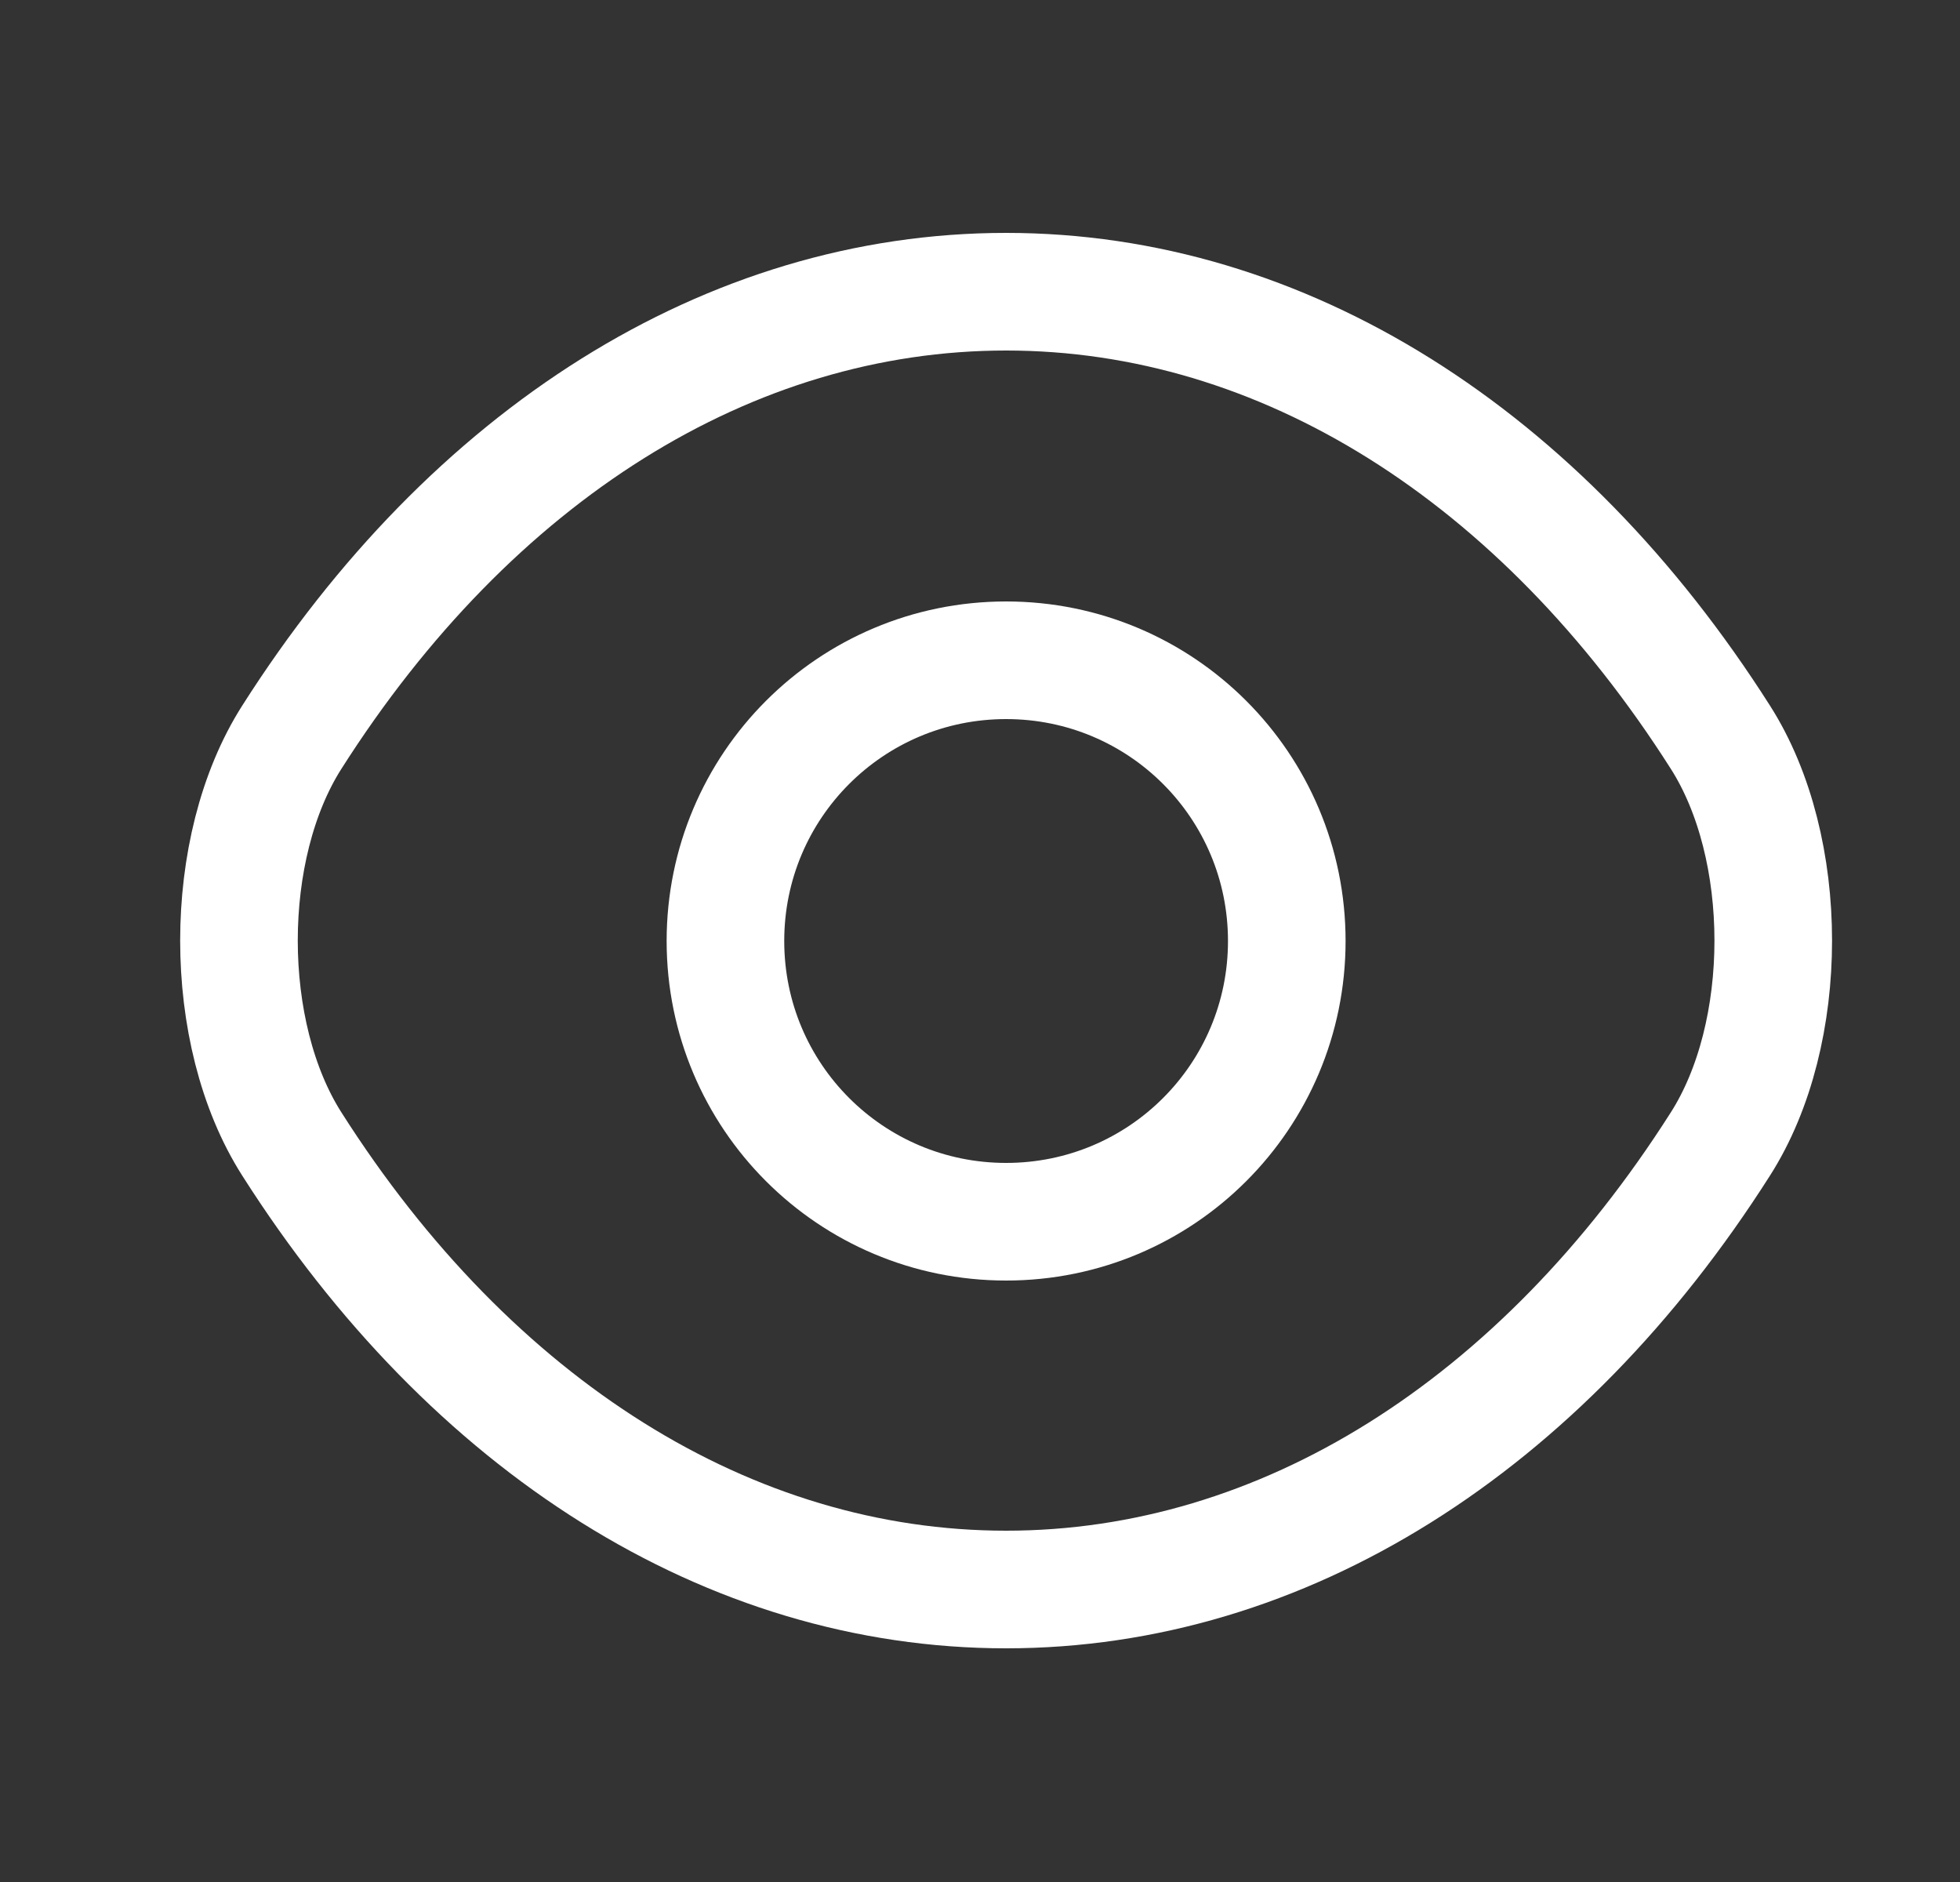
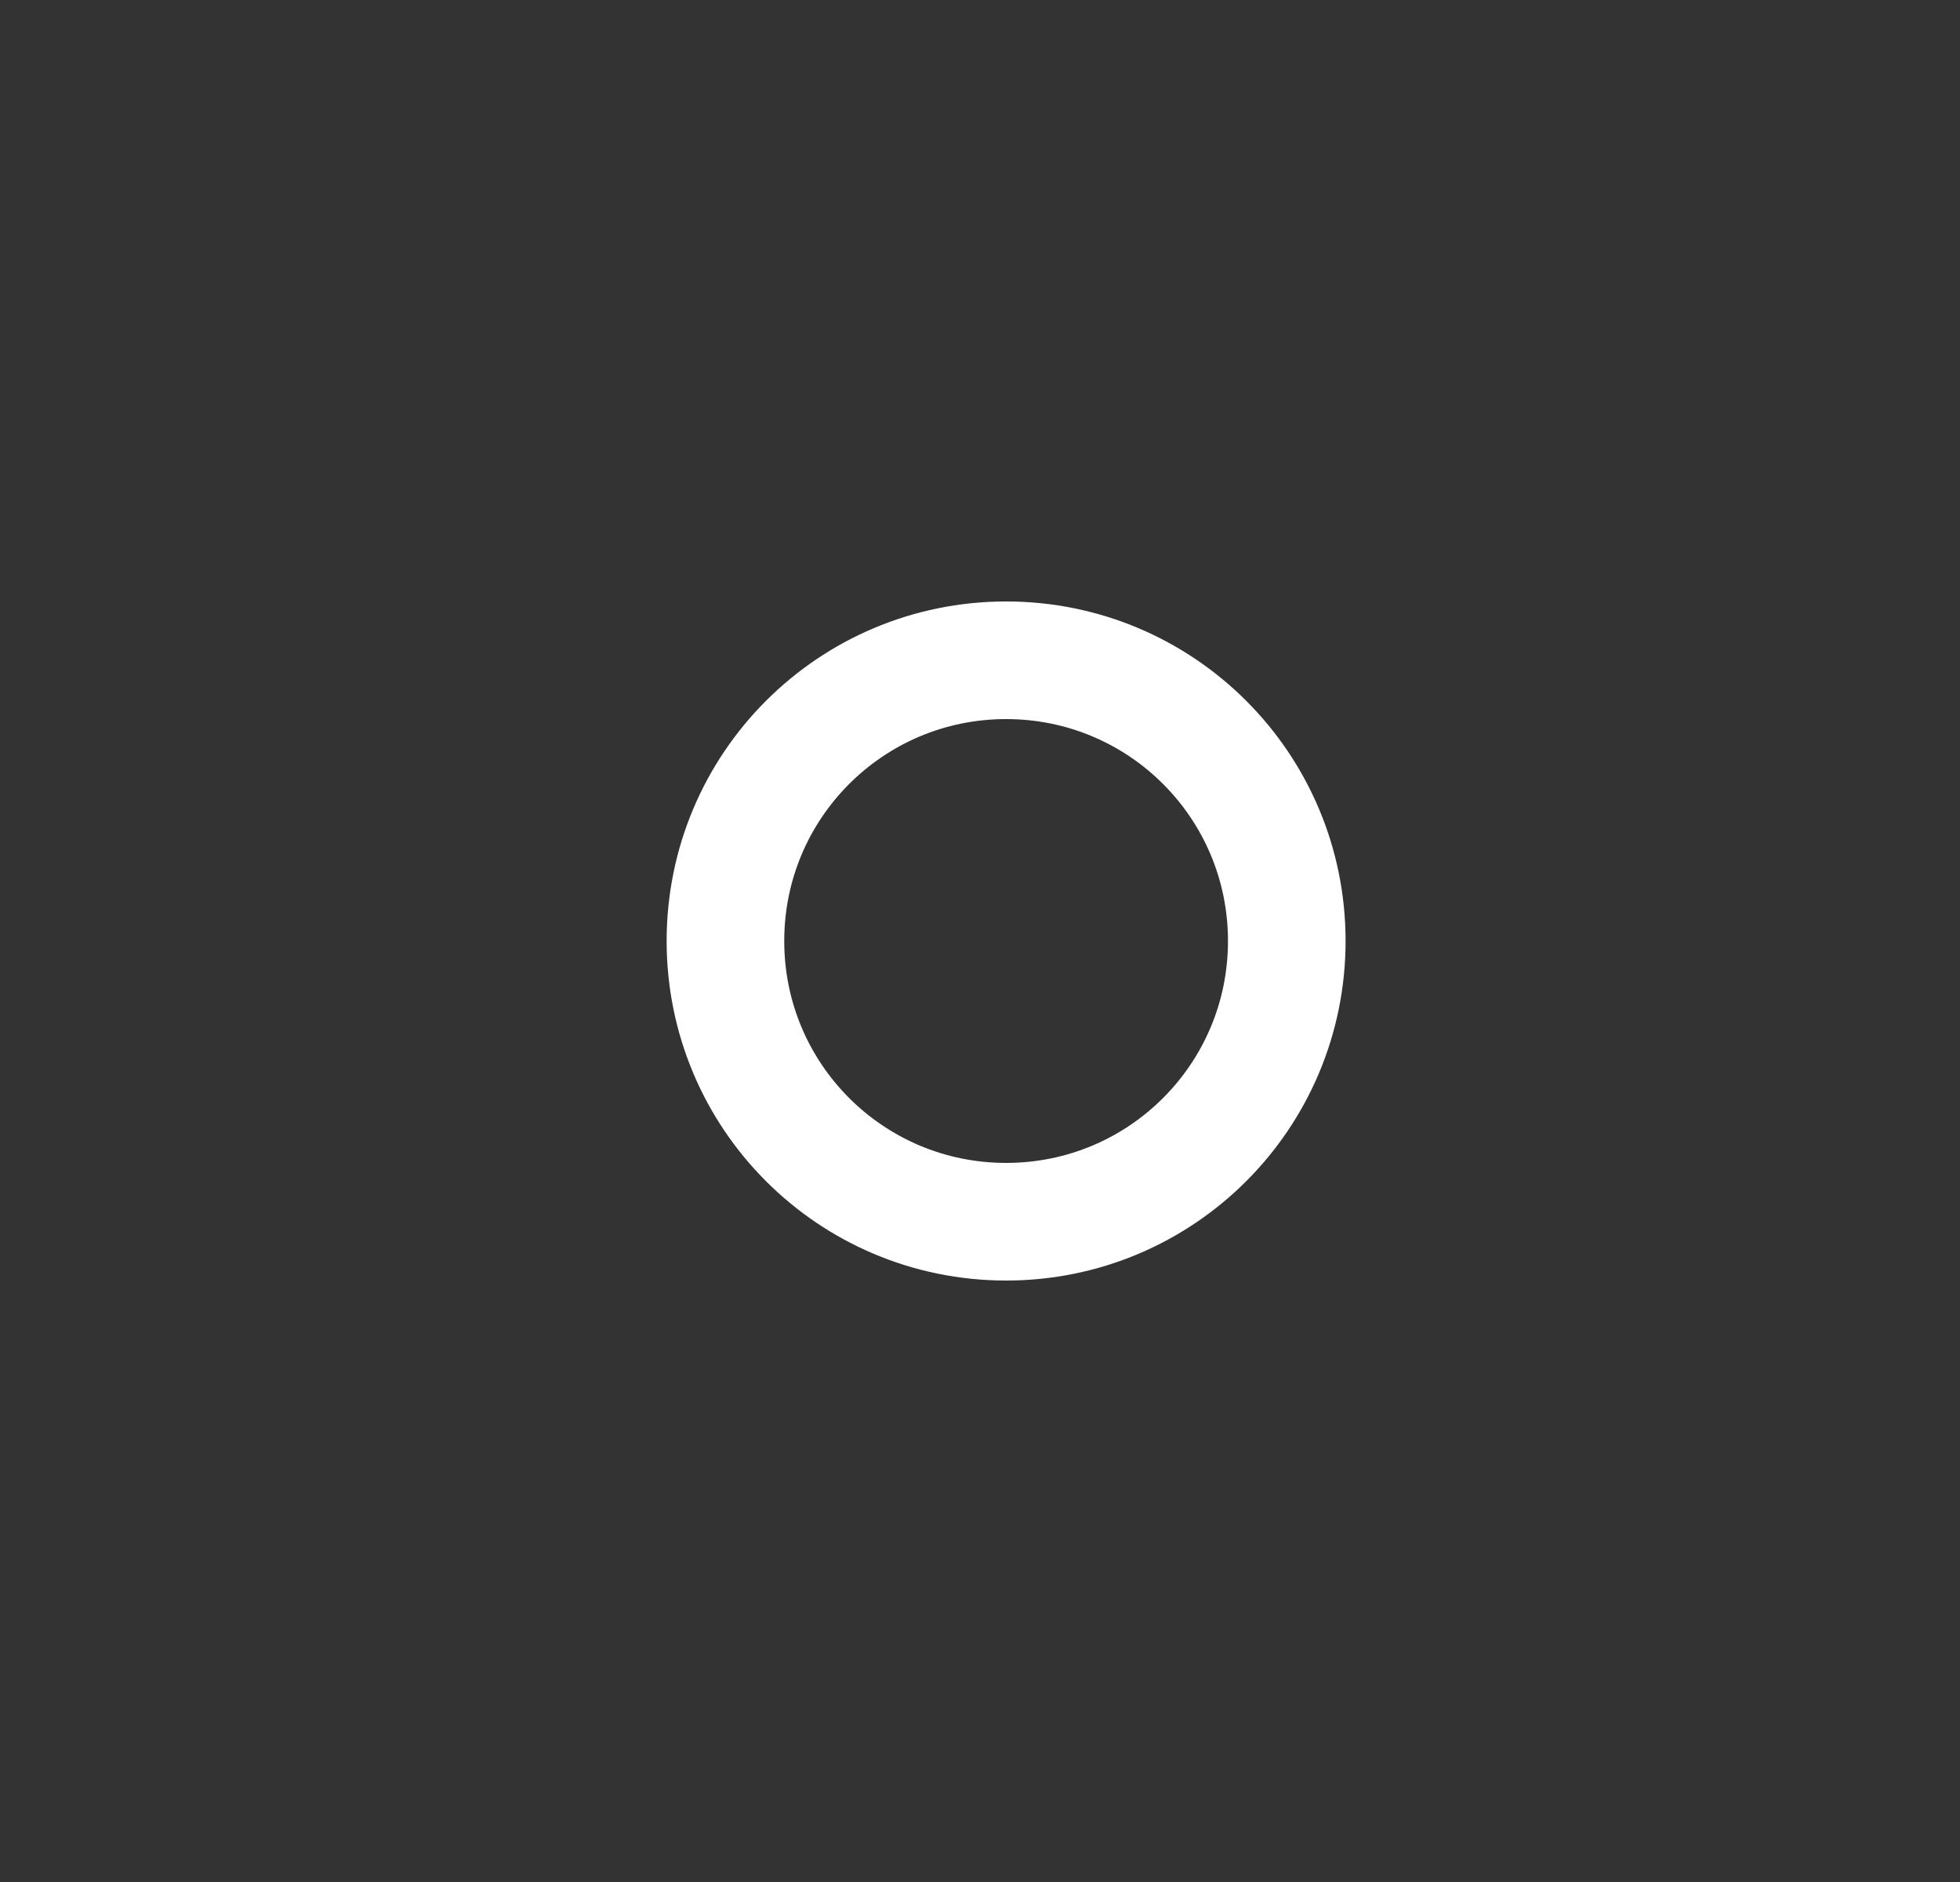
<svg xmlns="http://www.w3.org/2000/svg" width="25" height="24" viewBox="0 0 25 24" fill="none">
  <rect x="0" y="0" width="25" height="24" fill="#333333" stroke="none" />
  <path d="M16.413 12C16.413 13.98 14.813 15.58 12.833 15.58C10.853 15.58 9.253 13.98 9.253 12C9.253 10.02 10.853 8.42 12.833 8.42C14.813 8.42 16.413 10.02 16.413 12Z" stroke="white" stroke-width="1.5" stroke-linecap="round" stroke-linejoin="round" />
-   <path d="M12.833 20.27C16.363 20.27 19.653 18.19 21.943 14.59C22.843 13.18 22.843 10.81 21.943 9.4C19.653 5.8 16.363 3.72 12.833 3.72C9.303 3.72 6.013 5.8 3.723 9.4C2.823 10.81 2.823 13.18 3.723 14.59C6.013 18.19 9.303 20.27 12.833 20.27Z" stroke="white" stroke-width="1.5" stroke-linecap="round" stroke-linejoin="round" />
</svg>